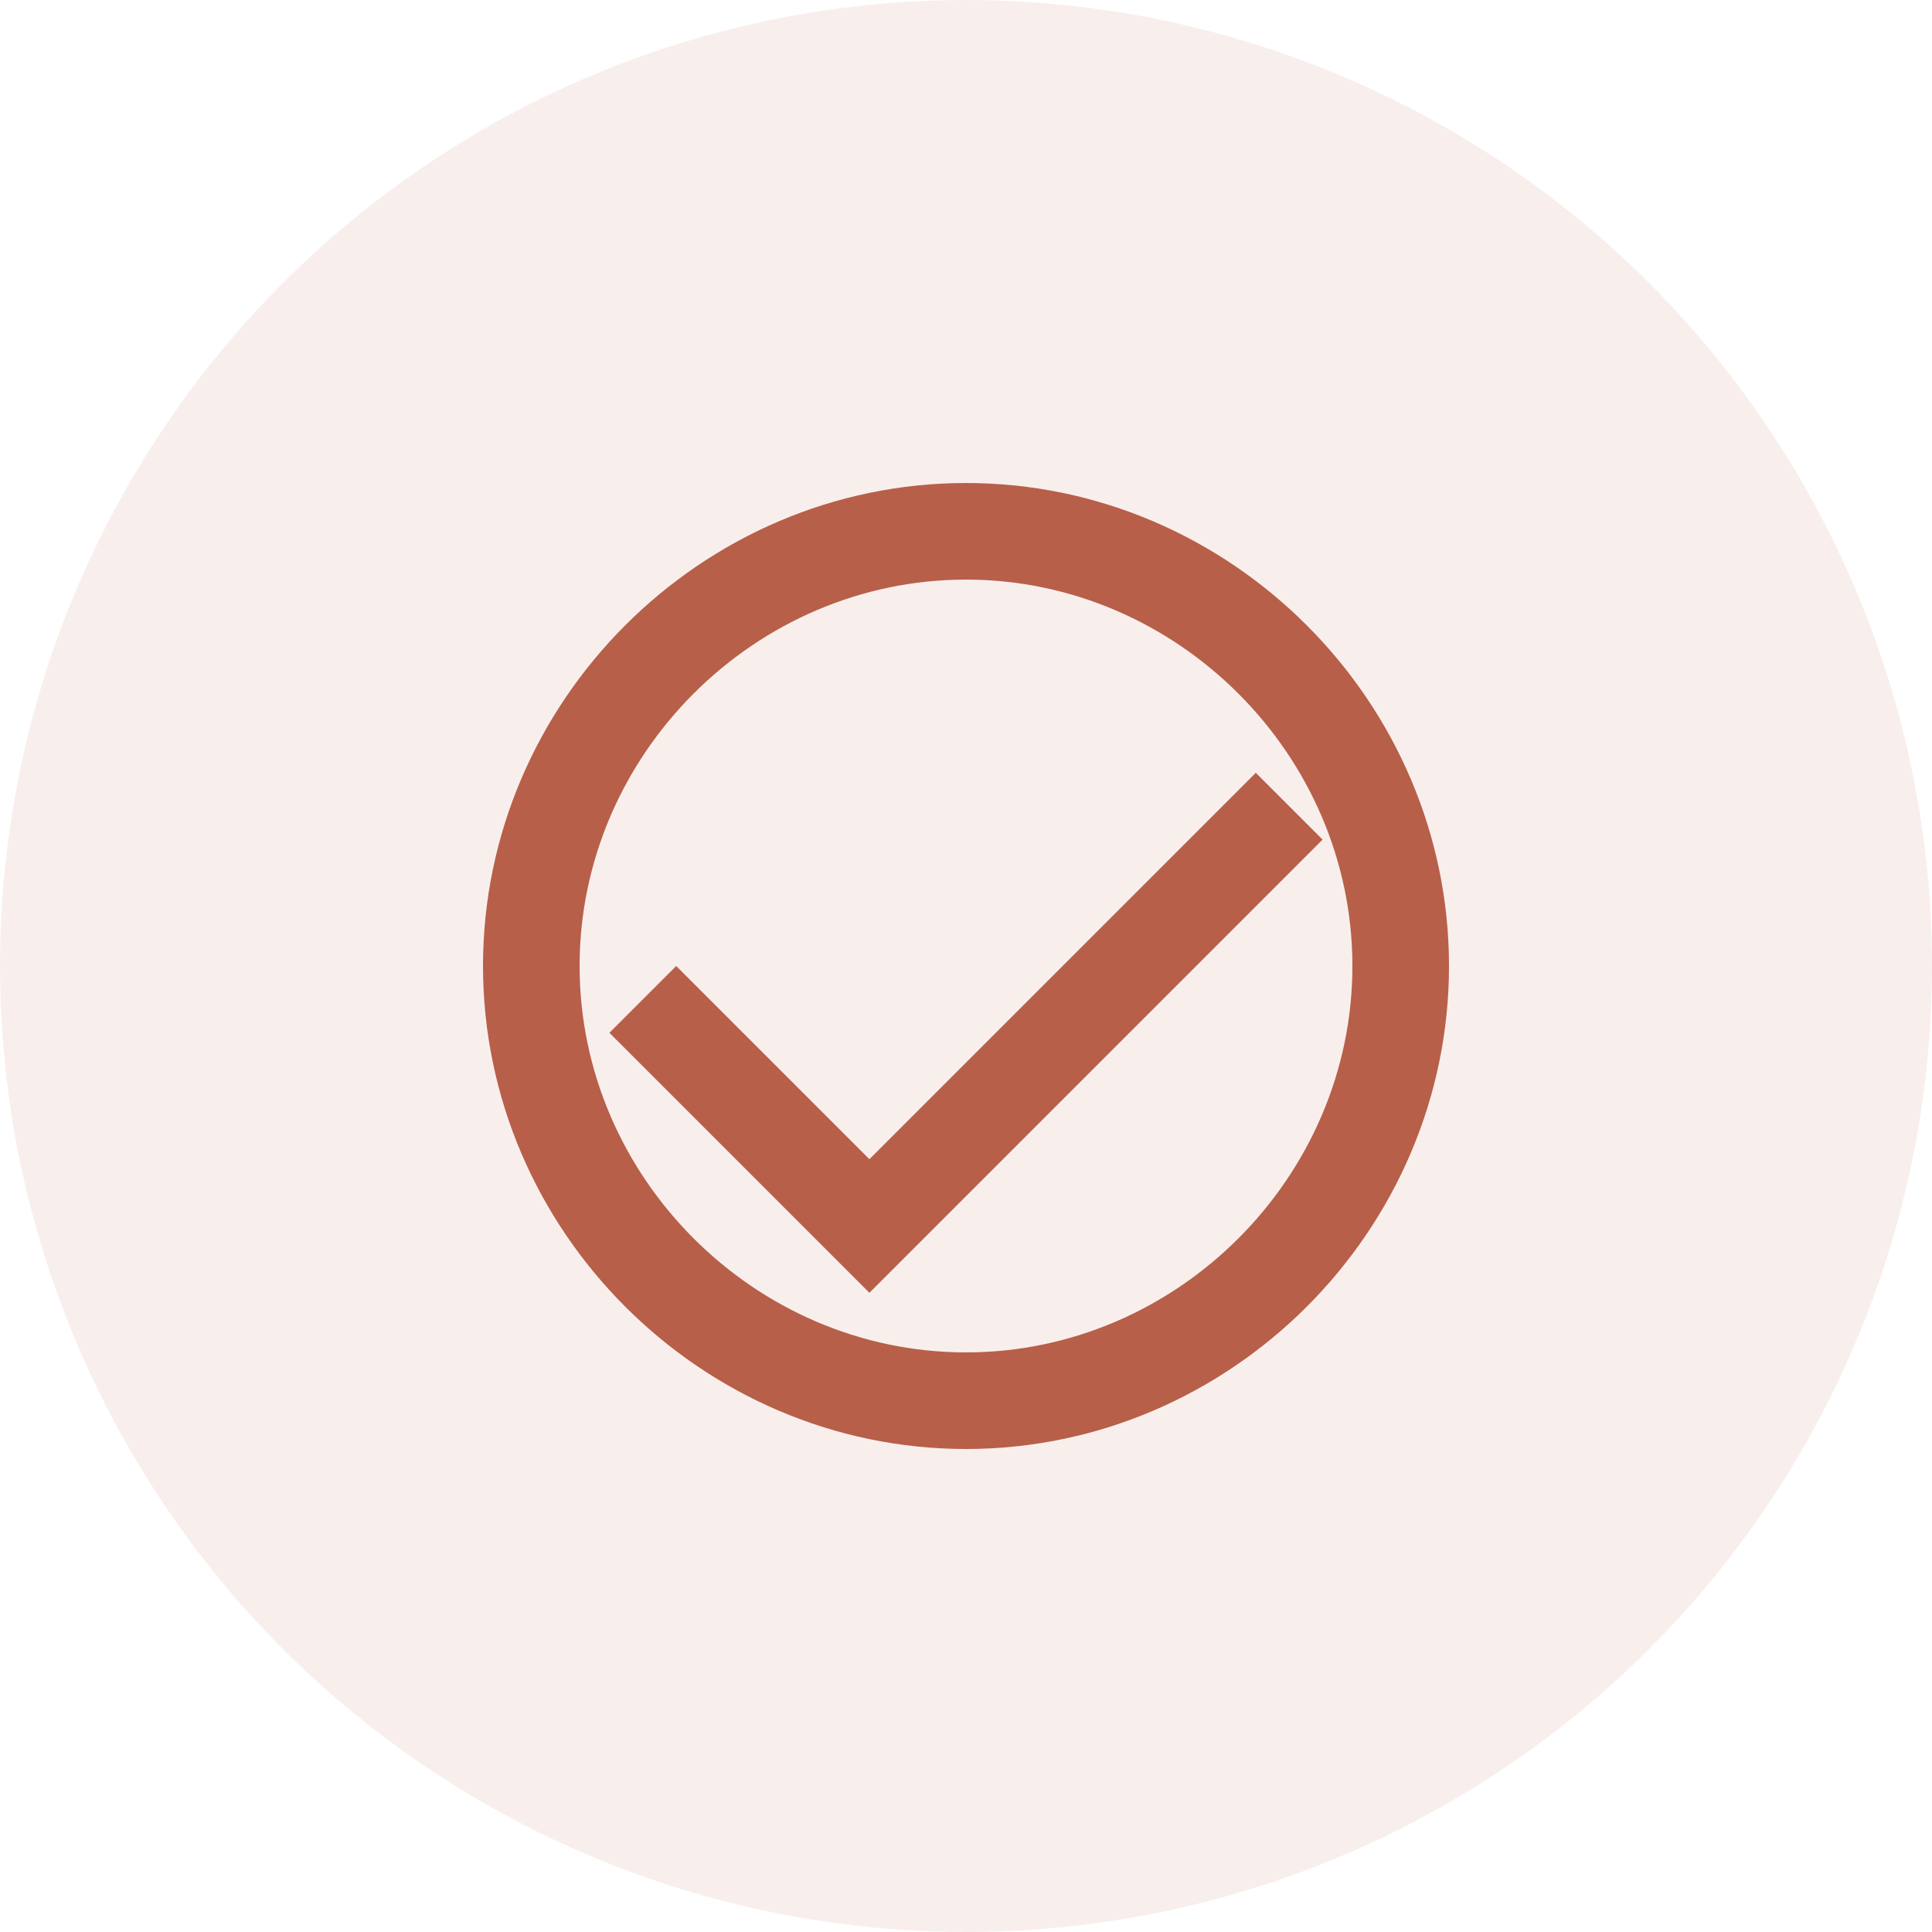
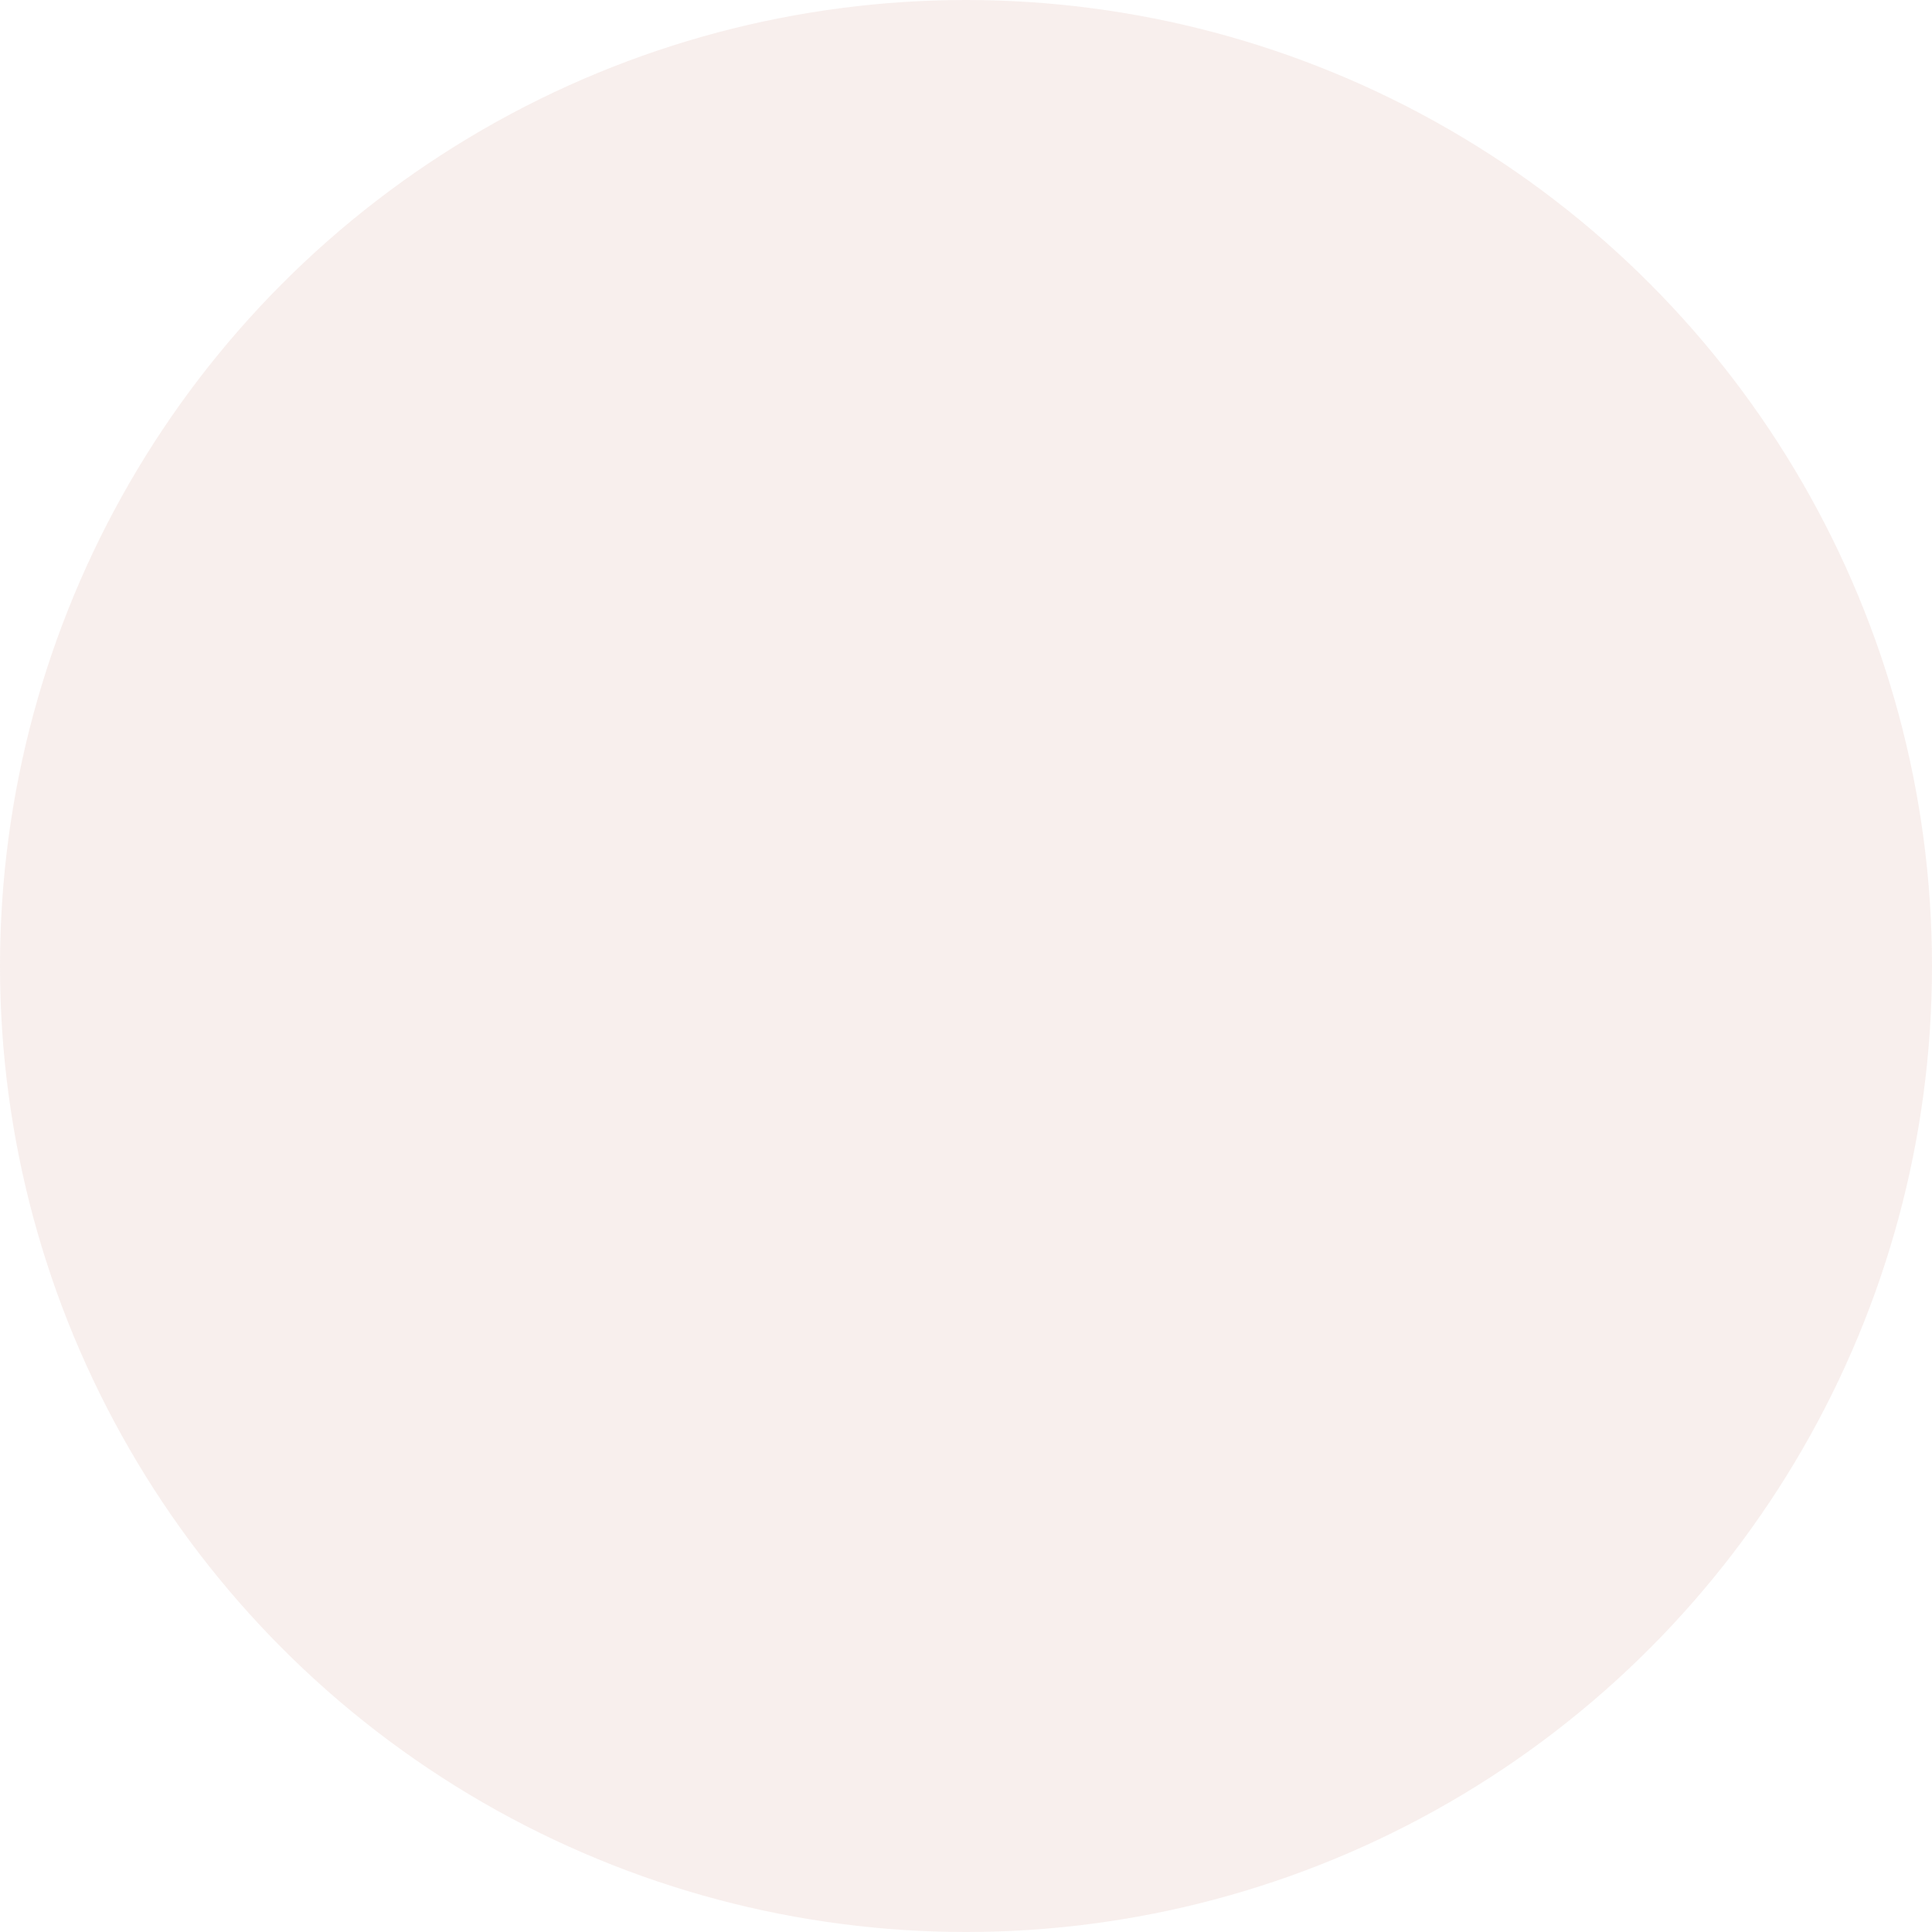
<svg xmlns="http://www.w3.org/2000/svg" width="141" height="141" viewBox="0 0 141 141" fill="none">
  <circle cx="70.5" cy="70.5" r="70.5" fill="#B85F49" fill-opacity="0.1" />
-   <path d="M70.5 35.25C51.188 35.25 35.25 51.188 35.25 70.5C35.25 89.812 51.188 105.75 70.5 105.75C89.812 105.75 105.75 89.812 105.75 70.5C105.75 51.188 89.812 35.25 70.5 35.25ZM70.5 98.7C55.087 98.7 42.3 85.912 42.3 70.5C42.3 55.087 55.087 42.3 70.5 42.3C85.912 42.3 98.7 55.087 98.7 70.5C98.7 85.912 85.912 98.7 70.5 98.7ZM91.65 56.4L63.45 84.6L49.35 70.5L44.475 75.375L63.45 94.35L96.525 61.275L91.65 56.4Z" fill="#B85F49" />
</svg>